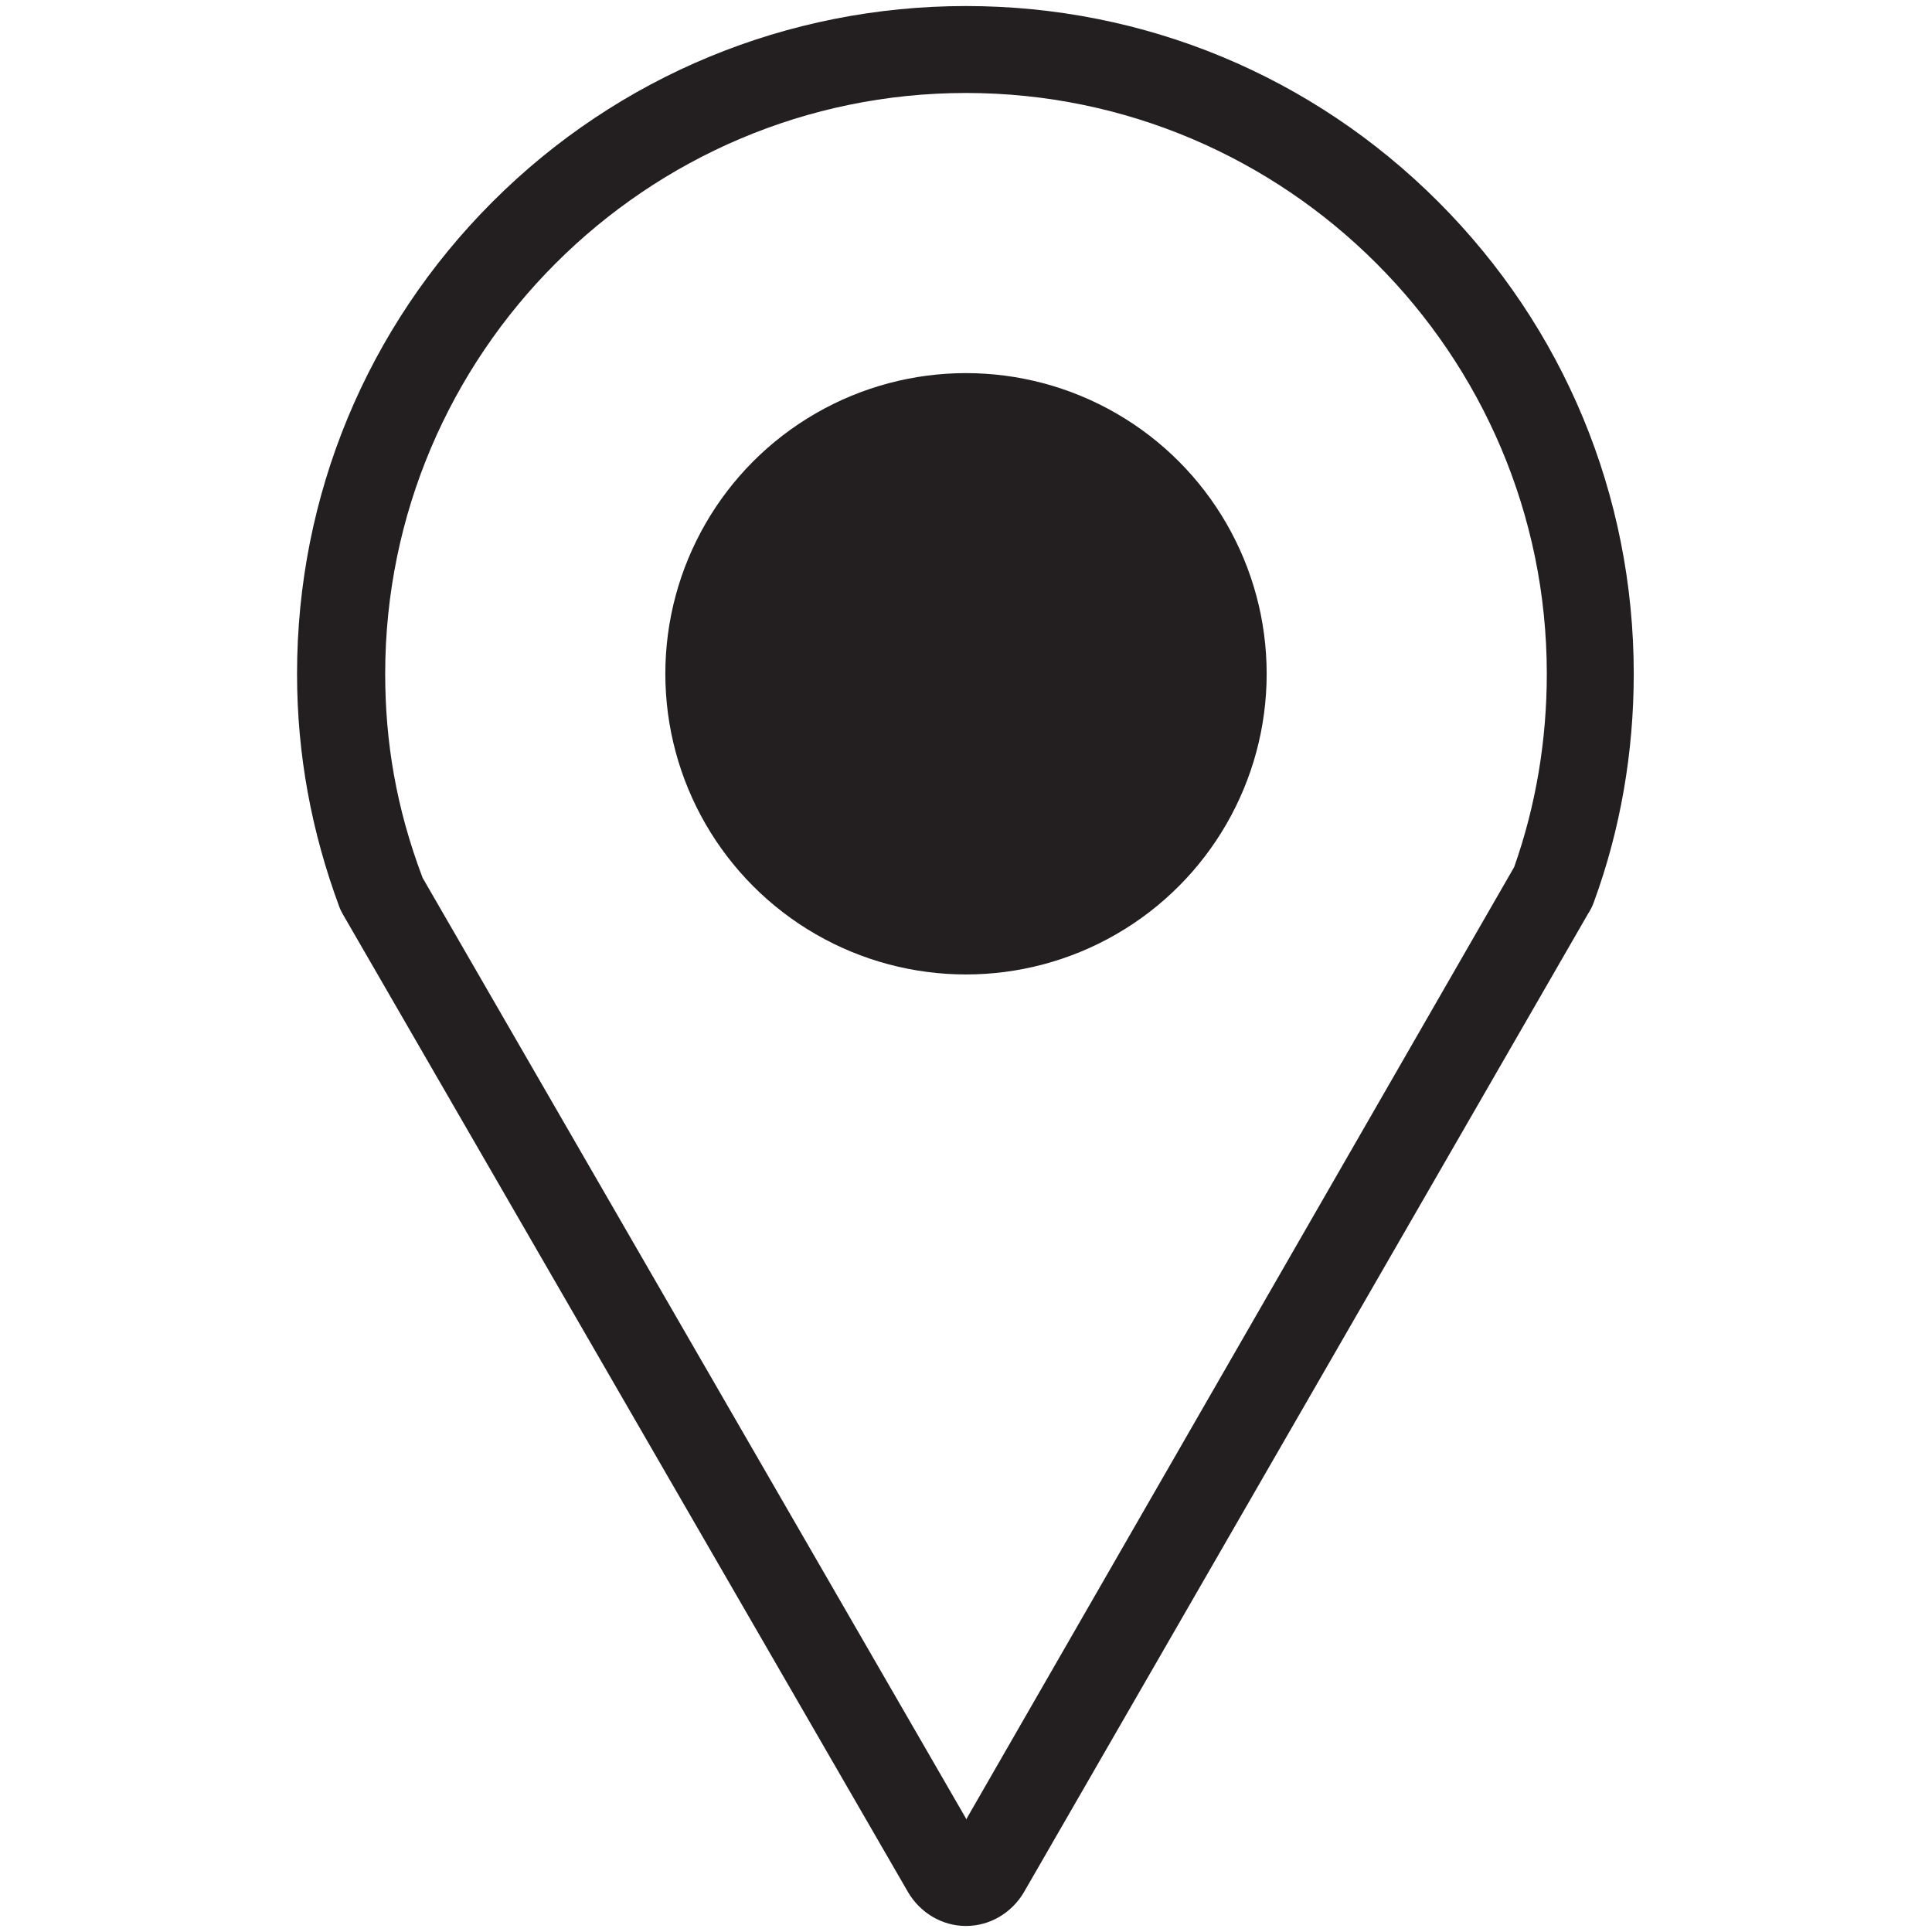
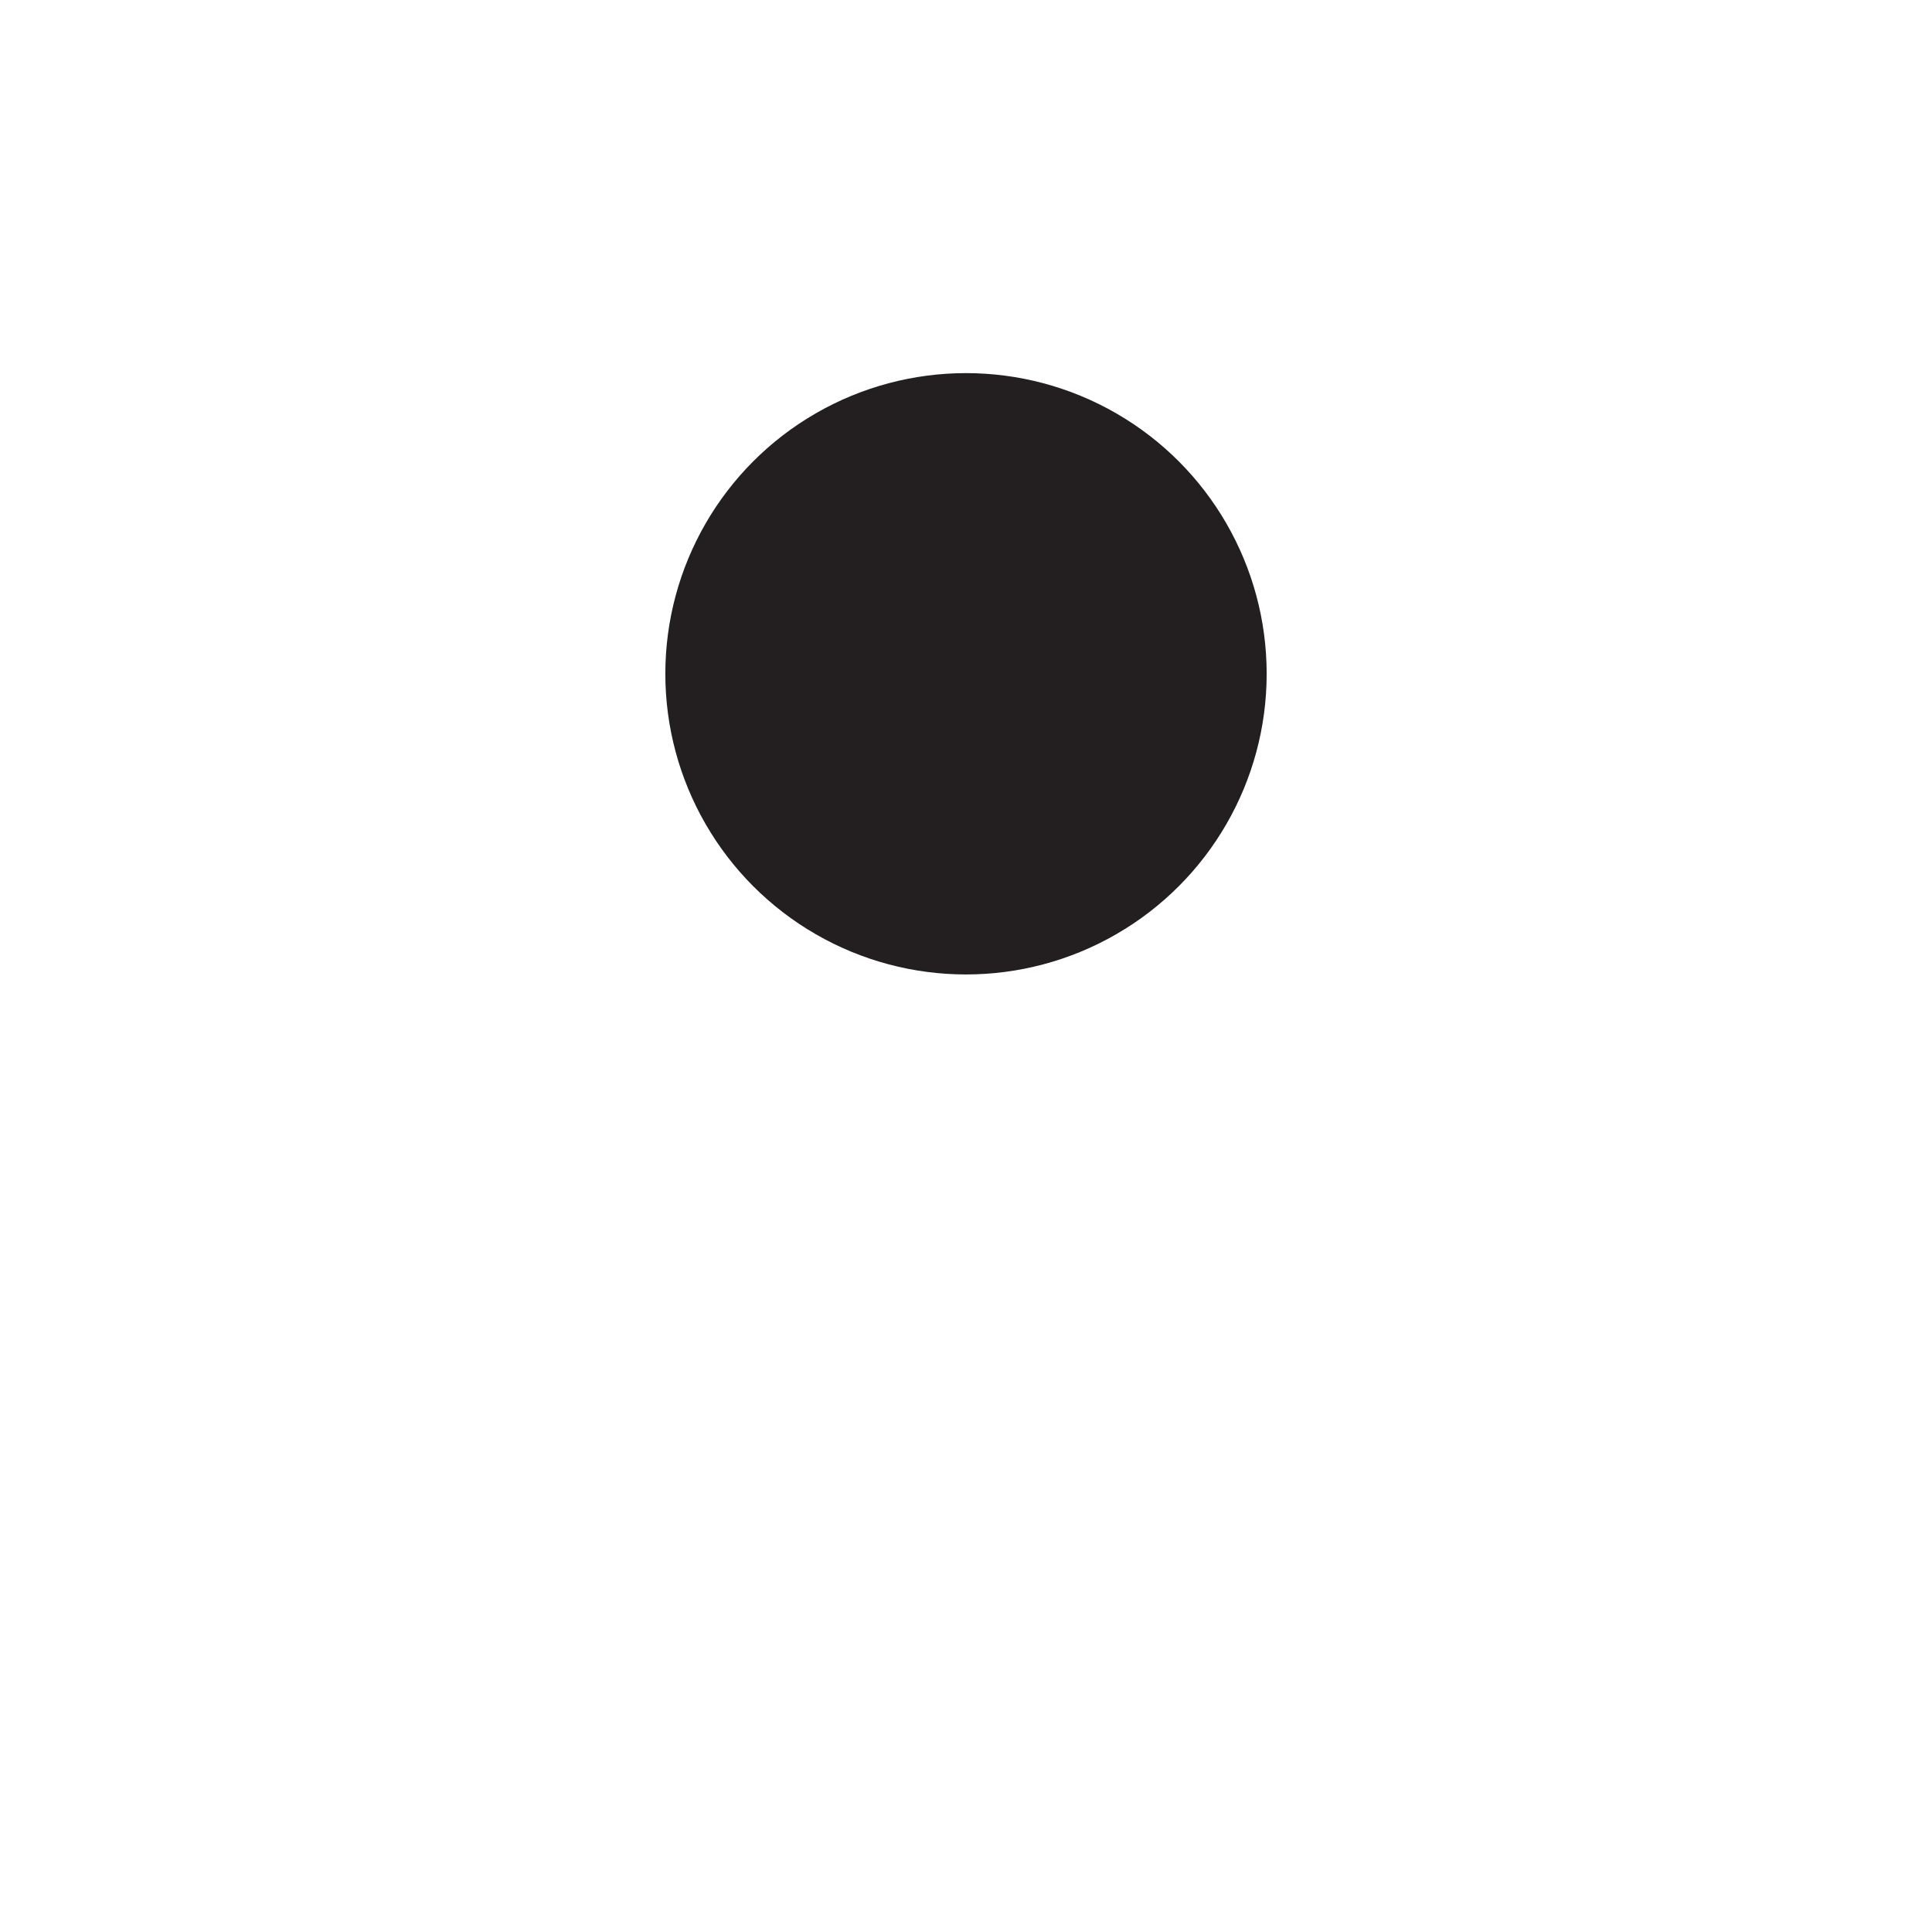
<svg xmlns="http://www.w3.org/2000/svg" id="Layer_1" viewBox="0 0 16 16">
  <defs>
    <style>.cls-1{fill:#231f20;stroke-width:0px;}</style>
  </defs>
-   <path class="cls-1" d="m8,15.95c-.2,0-.38-.11-.48-.28L2.85,7.59s-.03-.05-.04-.08c-.23-.62-.35-1.26-.35-1.93,0-1.48.58-2.87,1.62-3.91S6.52.05,8,.05s2.87.58,3.91,1.62,1.62,2.43,1.62,3.91c0,.65-.11,1.29-.33,1.89-.01.03-.03.07-.05.1l-4.67,8.1c-.1.17-.28.28-.48.28h0Zm0-.88l4.54-7.89c.18-.51.27-1.05.27-1.6,0-2.65-2.16-4.81-4.81-4.81S3.19,2.93,3.19,5.58c0,.56.09,1.11.31,1.69l4.5,7.79Z" />
  <circle class="cls-1" cx="8" cy="5.58" r="2.49" />
</svg>